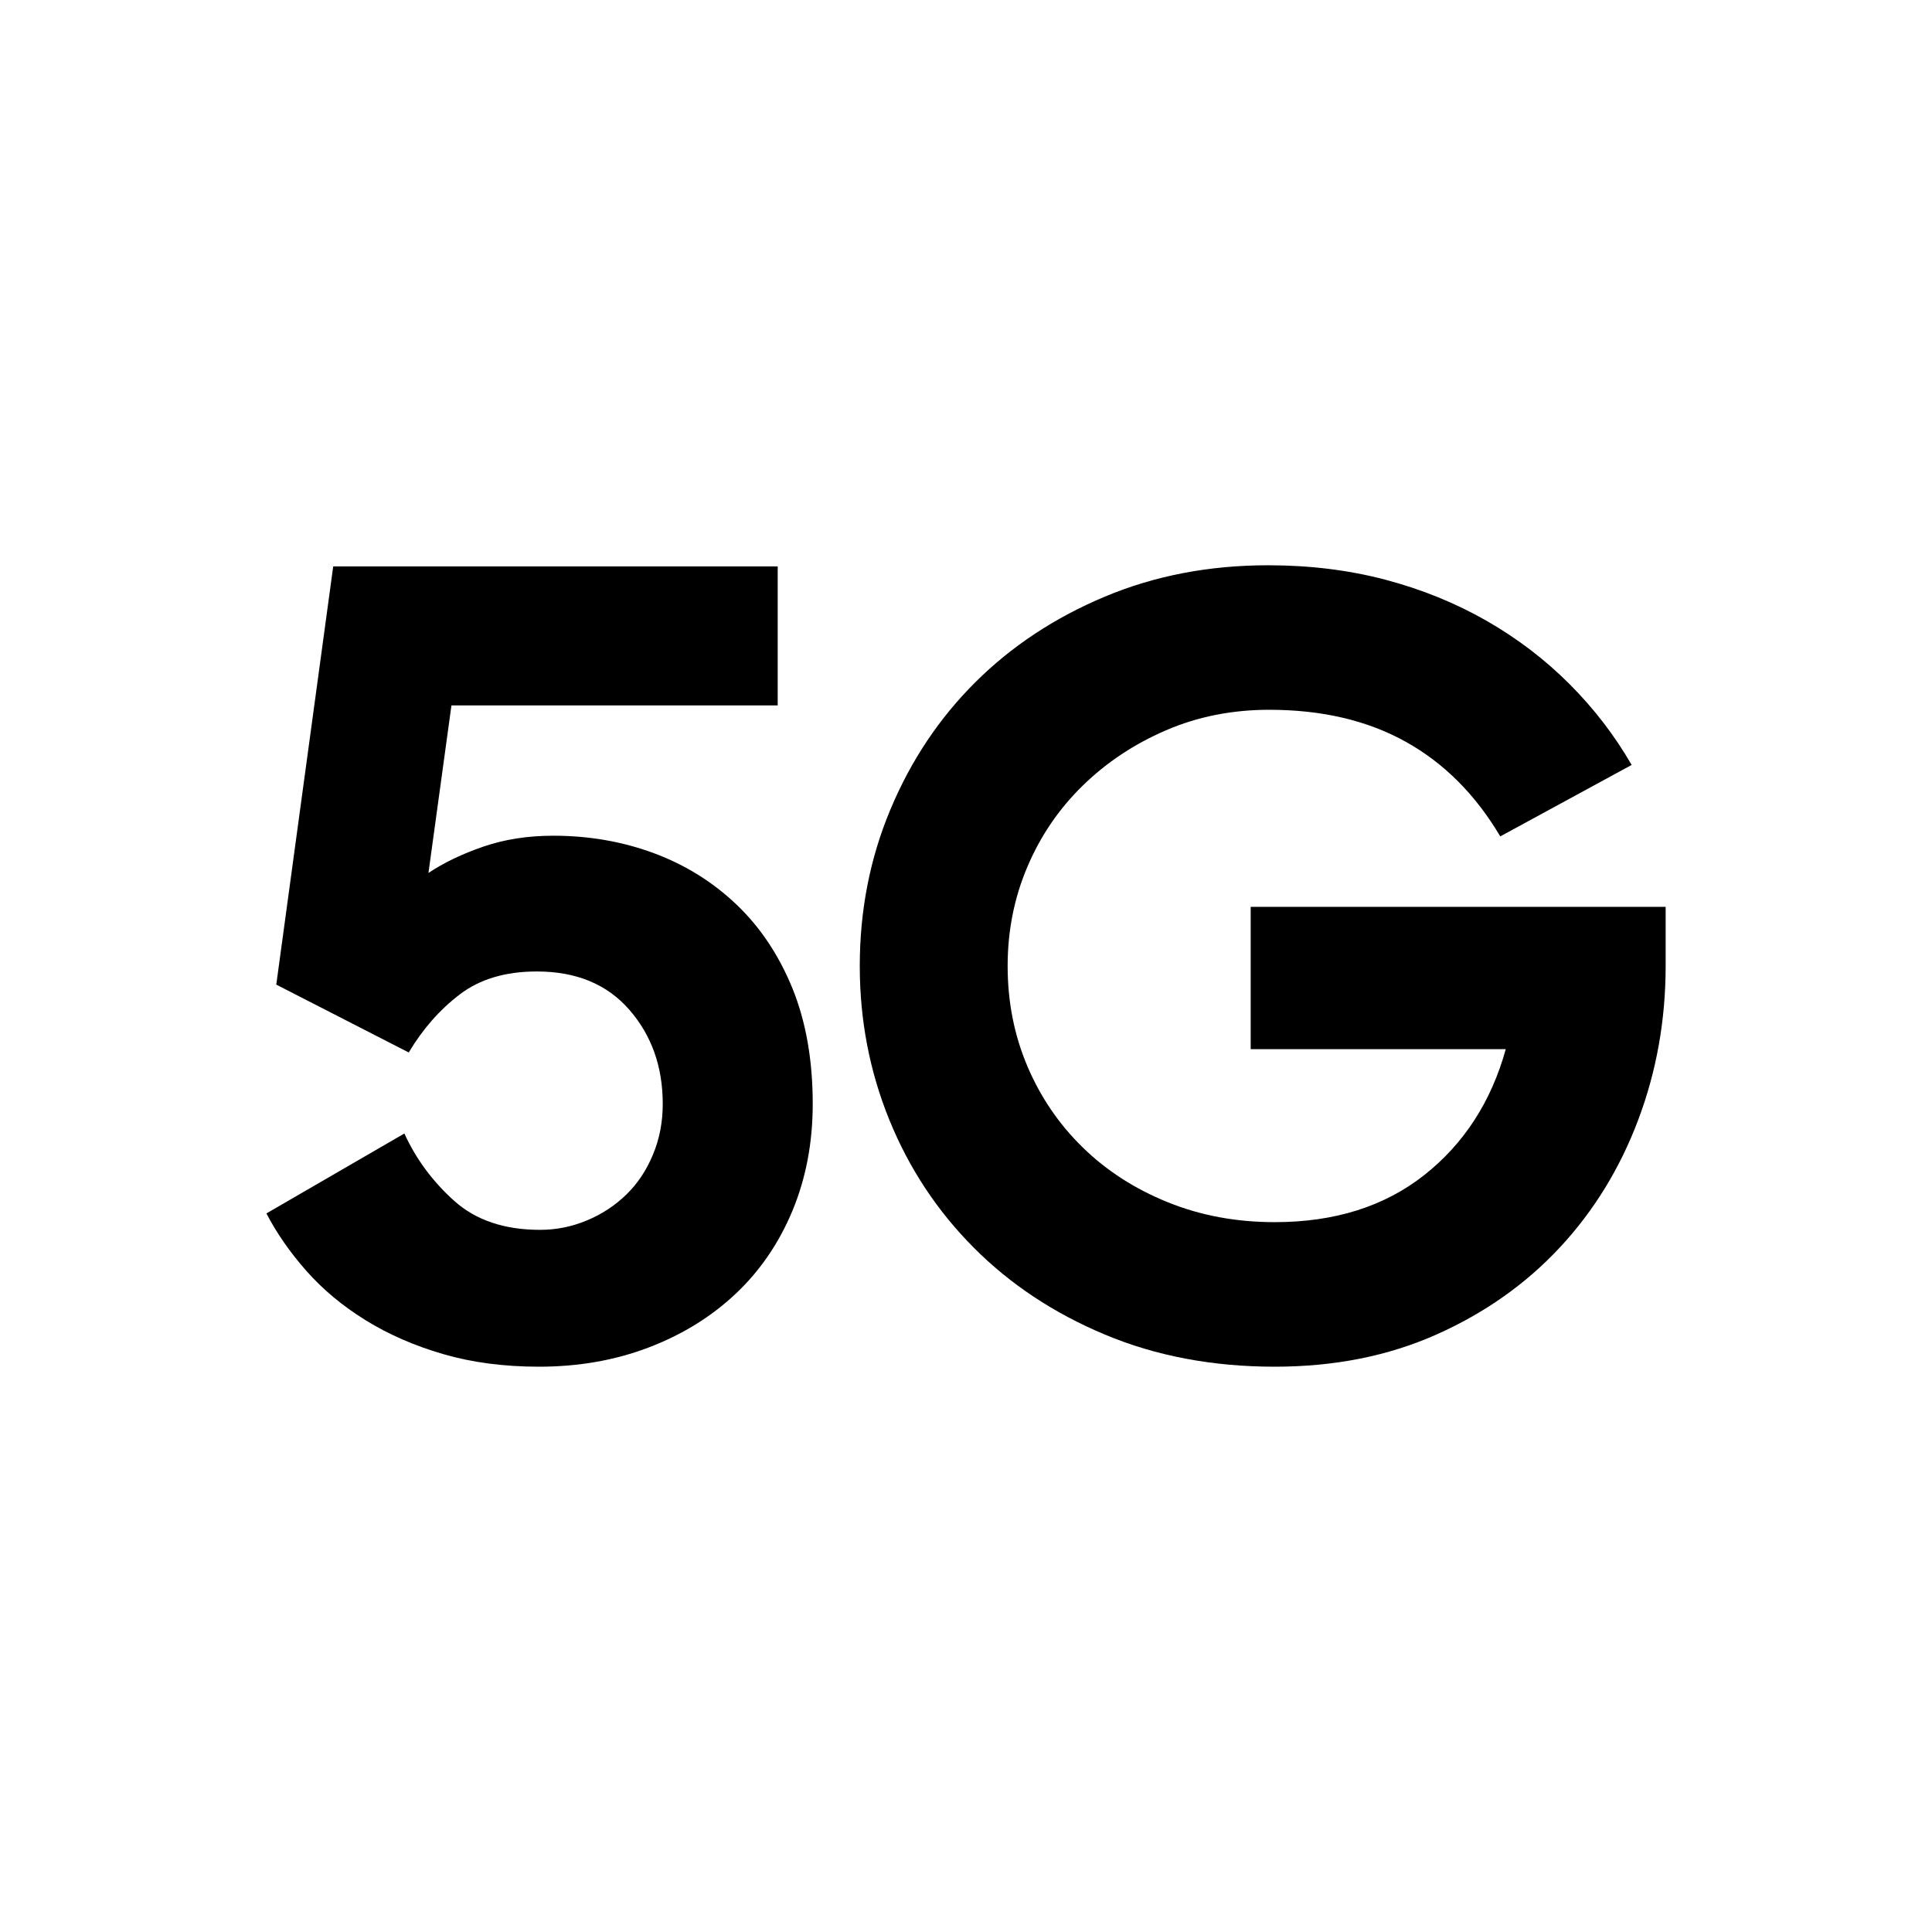
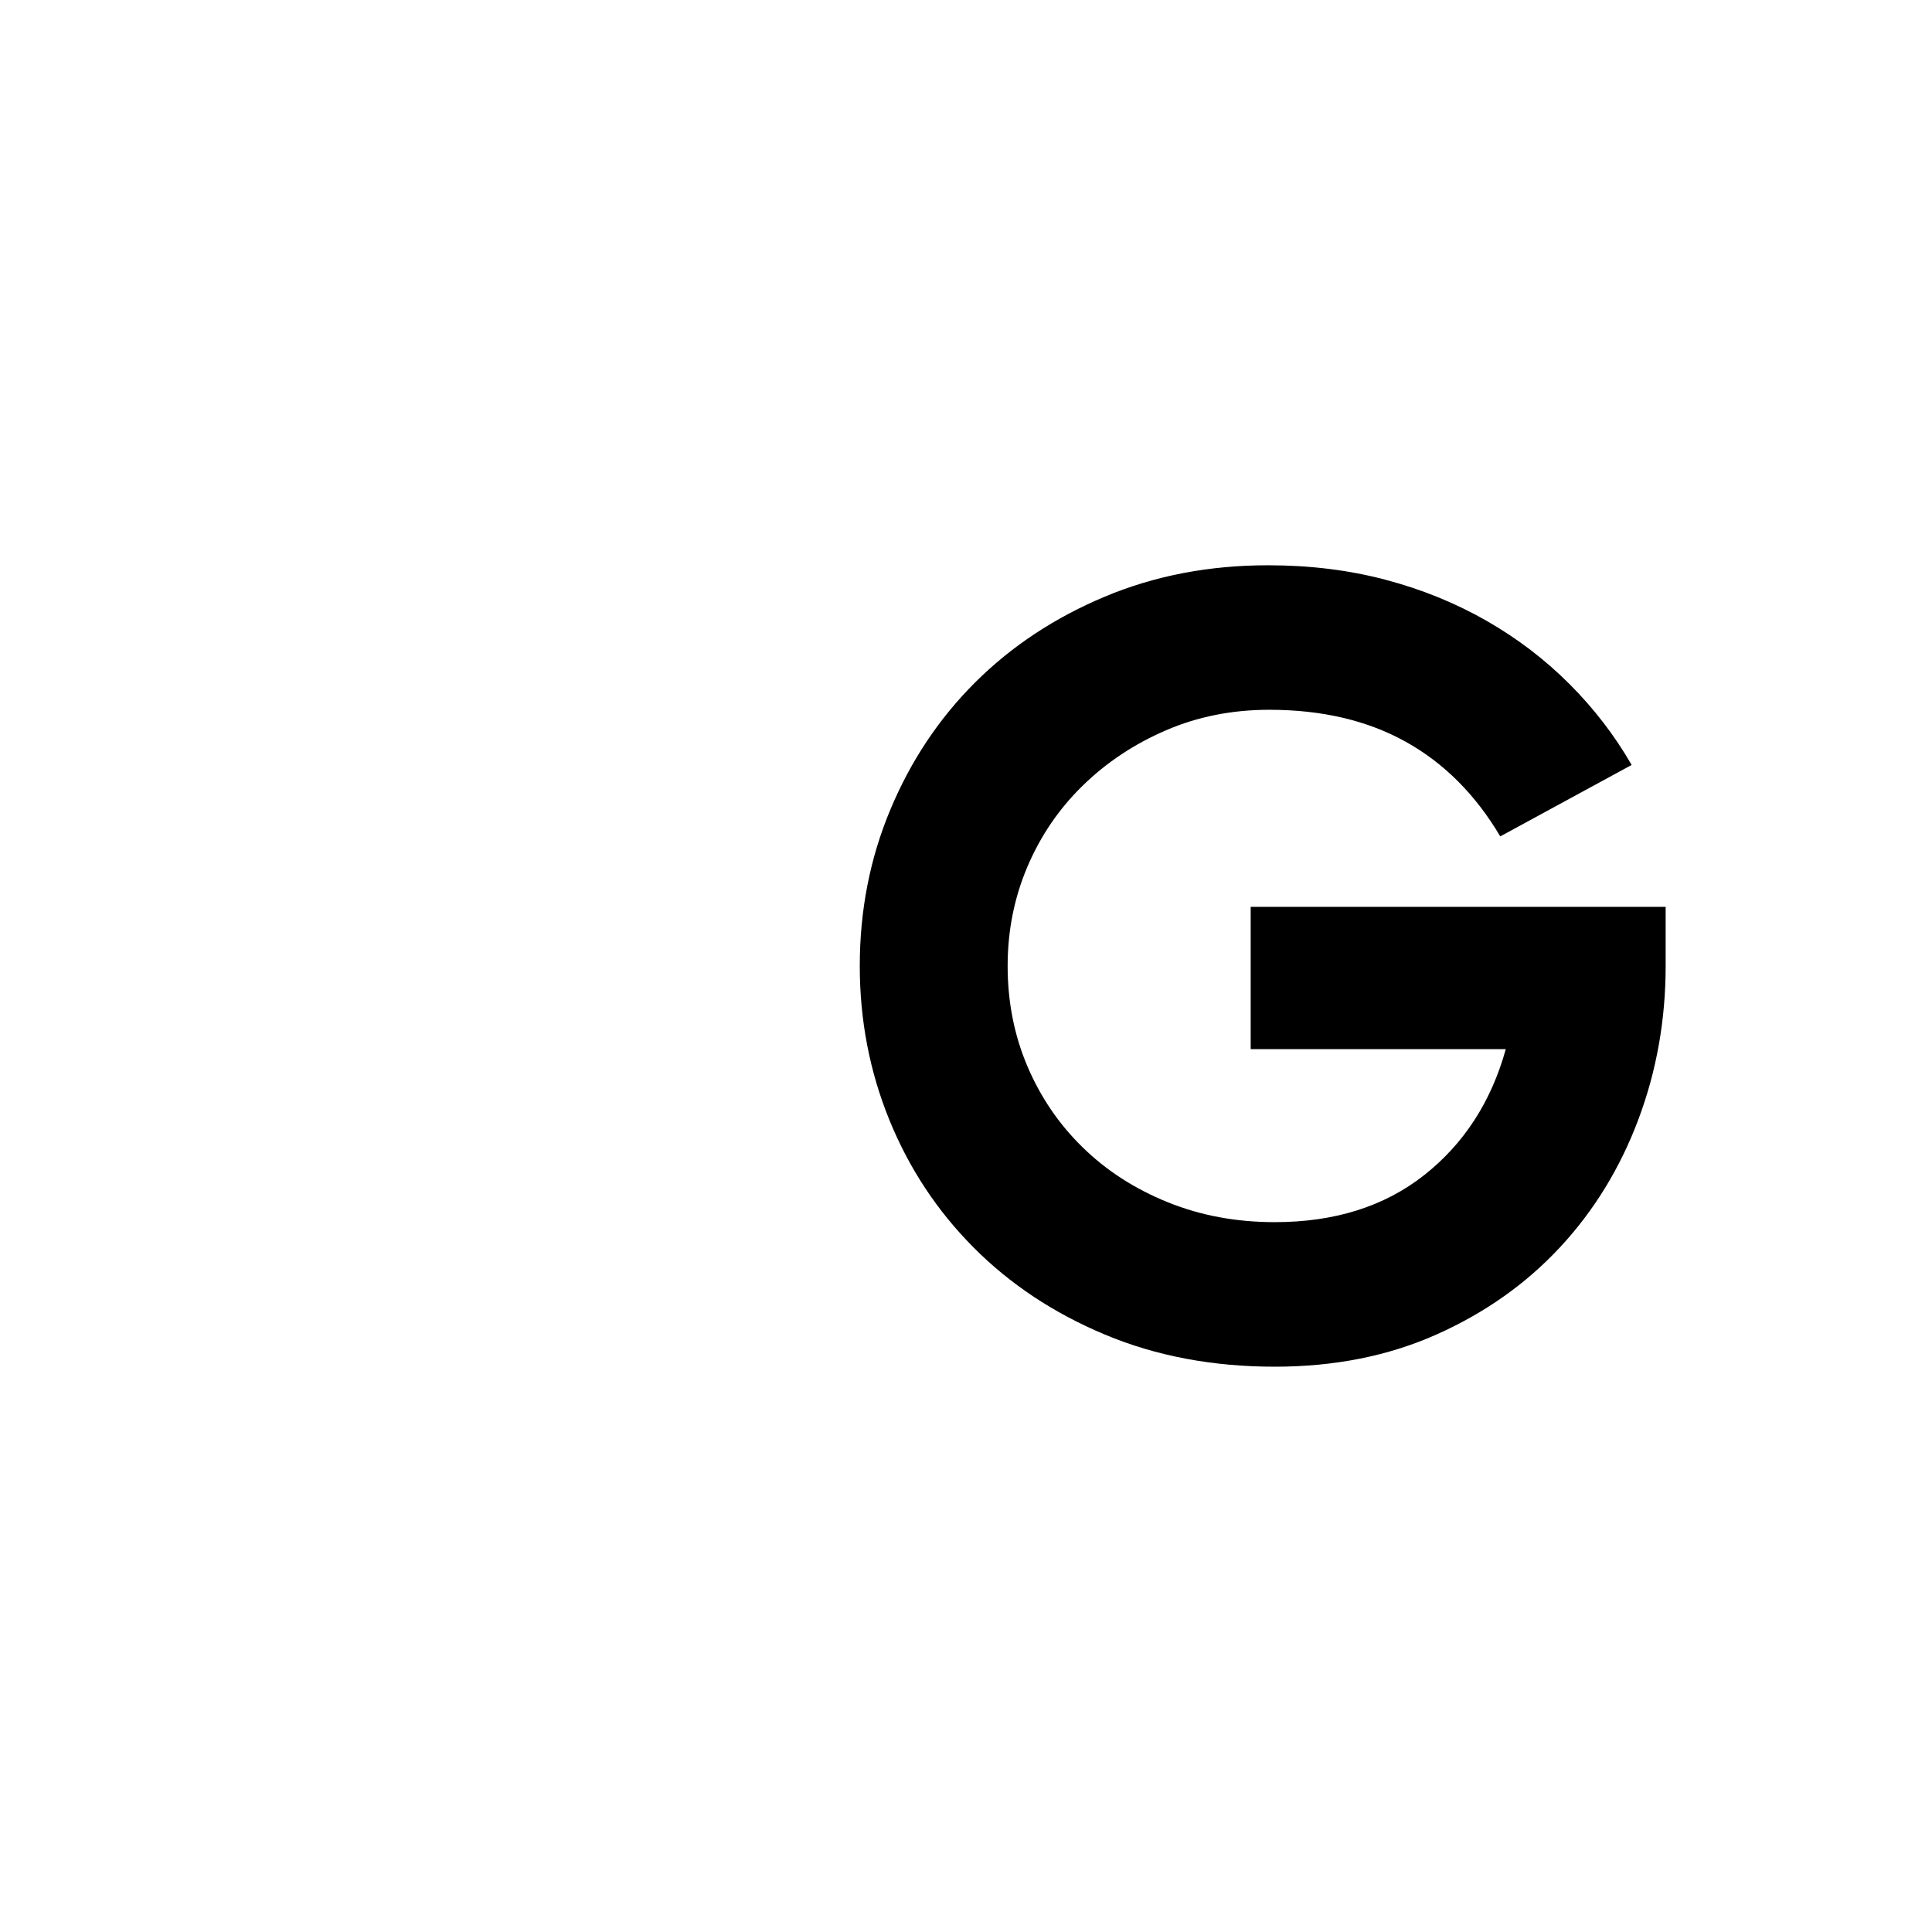
<svg xmlns="http://www.w3.org/2000/svg" version="1.1" id="Layer_1" x="0px" y="0px" viewBox="0 0 60 60" style="enable-background:new 0 0 60 60;" xml:space="preserve">
  <g>
-     <path d="M16.74,42.444c-1.088,0-2.08-0.13-2.975-0.391   c-0.896-0.26-1.7-0.612-2.414-1.054s-1.326-0.952-1.836-1.53   c-0.51-0.578-0.924-1.173-1.241-1.785l4.284-2.482   c0.362,0.793,0.878,1.491,1.547,2.091c0.668,0.601,1.559,0.901,2.668,0.901   c0.498,0,0.98-0.096,1.445-0.289c0.465-0.192,0.873-0.459,1.225-0.799   c0.352-0.34,0.629-0.753,0.832-1.241c0.205-0.487,0.307-1.014,0.307-1.581   c0-1.156-0.346-2.13-1.037-2.924s-1.648-1.19-2.873-1.19   c-0.975,0-1.773,0.238-2.396,0.714c-0.624,0.476-1.151,1.077-1.582,1.802   l-4.114-2.108l1.768-12.988h13.804v4.318H14.02l-0.714,5.202   c0.476-0.317,1.042-0.589,1.7-0.816c0.658-0.226,1.383-0.34,2.176-0.34   c1.111,0,2.154,0.182,3.129,0.544c0.975,0.363,1.83,0.896,2.566,1.598   c0.736,0.703,1.314,1.57,1.734,2.601c0.418,1.032,0.629,2.227,0.629,3.587   c0,1.202-0.211,2.307-0.629,3.315c-0.42,1.009-1.01,1.87-1.768,2.584   c-0.76,0.714-1.662,1.27-2.703,1.666C19.098,42.246,17.965,42.444,16.74,42.444   z" />
    <path d="M39.587,42.444c-1.927,0-3.684-0.332-5.27-0.996   c-1.587-0.664-2.947-1.565-4.08-2.705c-1.134-1.139-2.006-2.461-2.618-3.965   s-0.918-3.097-0.918-4.779c0-1.726,0.317-3.346,0.952-4.861   c0.634-1.515,1.513-2.832,2.635-3.949s2.459-2.002,4.012-2.655   s3.247-0.979,5.083-0.979c1.292,0,2.505,0.149,3.639,0.448   c1.133,0.299,2.181,0.725,3.145,1.277c0.963,0.552,1.824,1.21,2.584,1.973   c0.76,0.763,1.399,1.597,1.921,2.503l-4.08,2.219   c-0.771-1.301-1.751-2.281-2.94-2.941c-1.19-0.661-2.602-0.991-4.233-0.991   c-1.156,0-2.227,0.213-3.213,0.639c-0.986,0.426-1.848,0.999-2.584,1.719   c-0.737,0.72-1.309,1.56-1.717,2.521c-0.408,0.96-0.612,1.986-0.612,3.077   c0,1.114,0.204,2.15,0.612,3.111c0.408,0.96,0.979,1.801,1.717,2.521   c0.736,0.721,1.615,1.288,2.635,1.702c1.021,0.415,2.131,0.622,3.332,0.622   c1.858,0,3.405-0.487,4.642-1.462c1.234-0.974,2.079-2.278,2.532-3.91h-7.922   v-4.42h12.887v1.836c0,1.678-0.284,3.27-0.851,4.777s-1.377,2.828-2.431,3.961   c-1.055,1.134-2.329,2.035-3.825,2.703C43.123,42.11,41.446,42.444,39.587,42.444z   " />
  </g>
</svg>